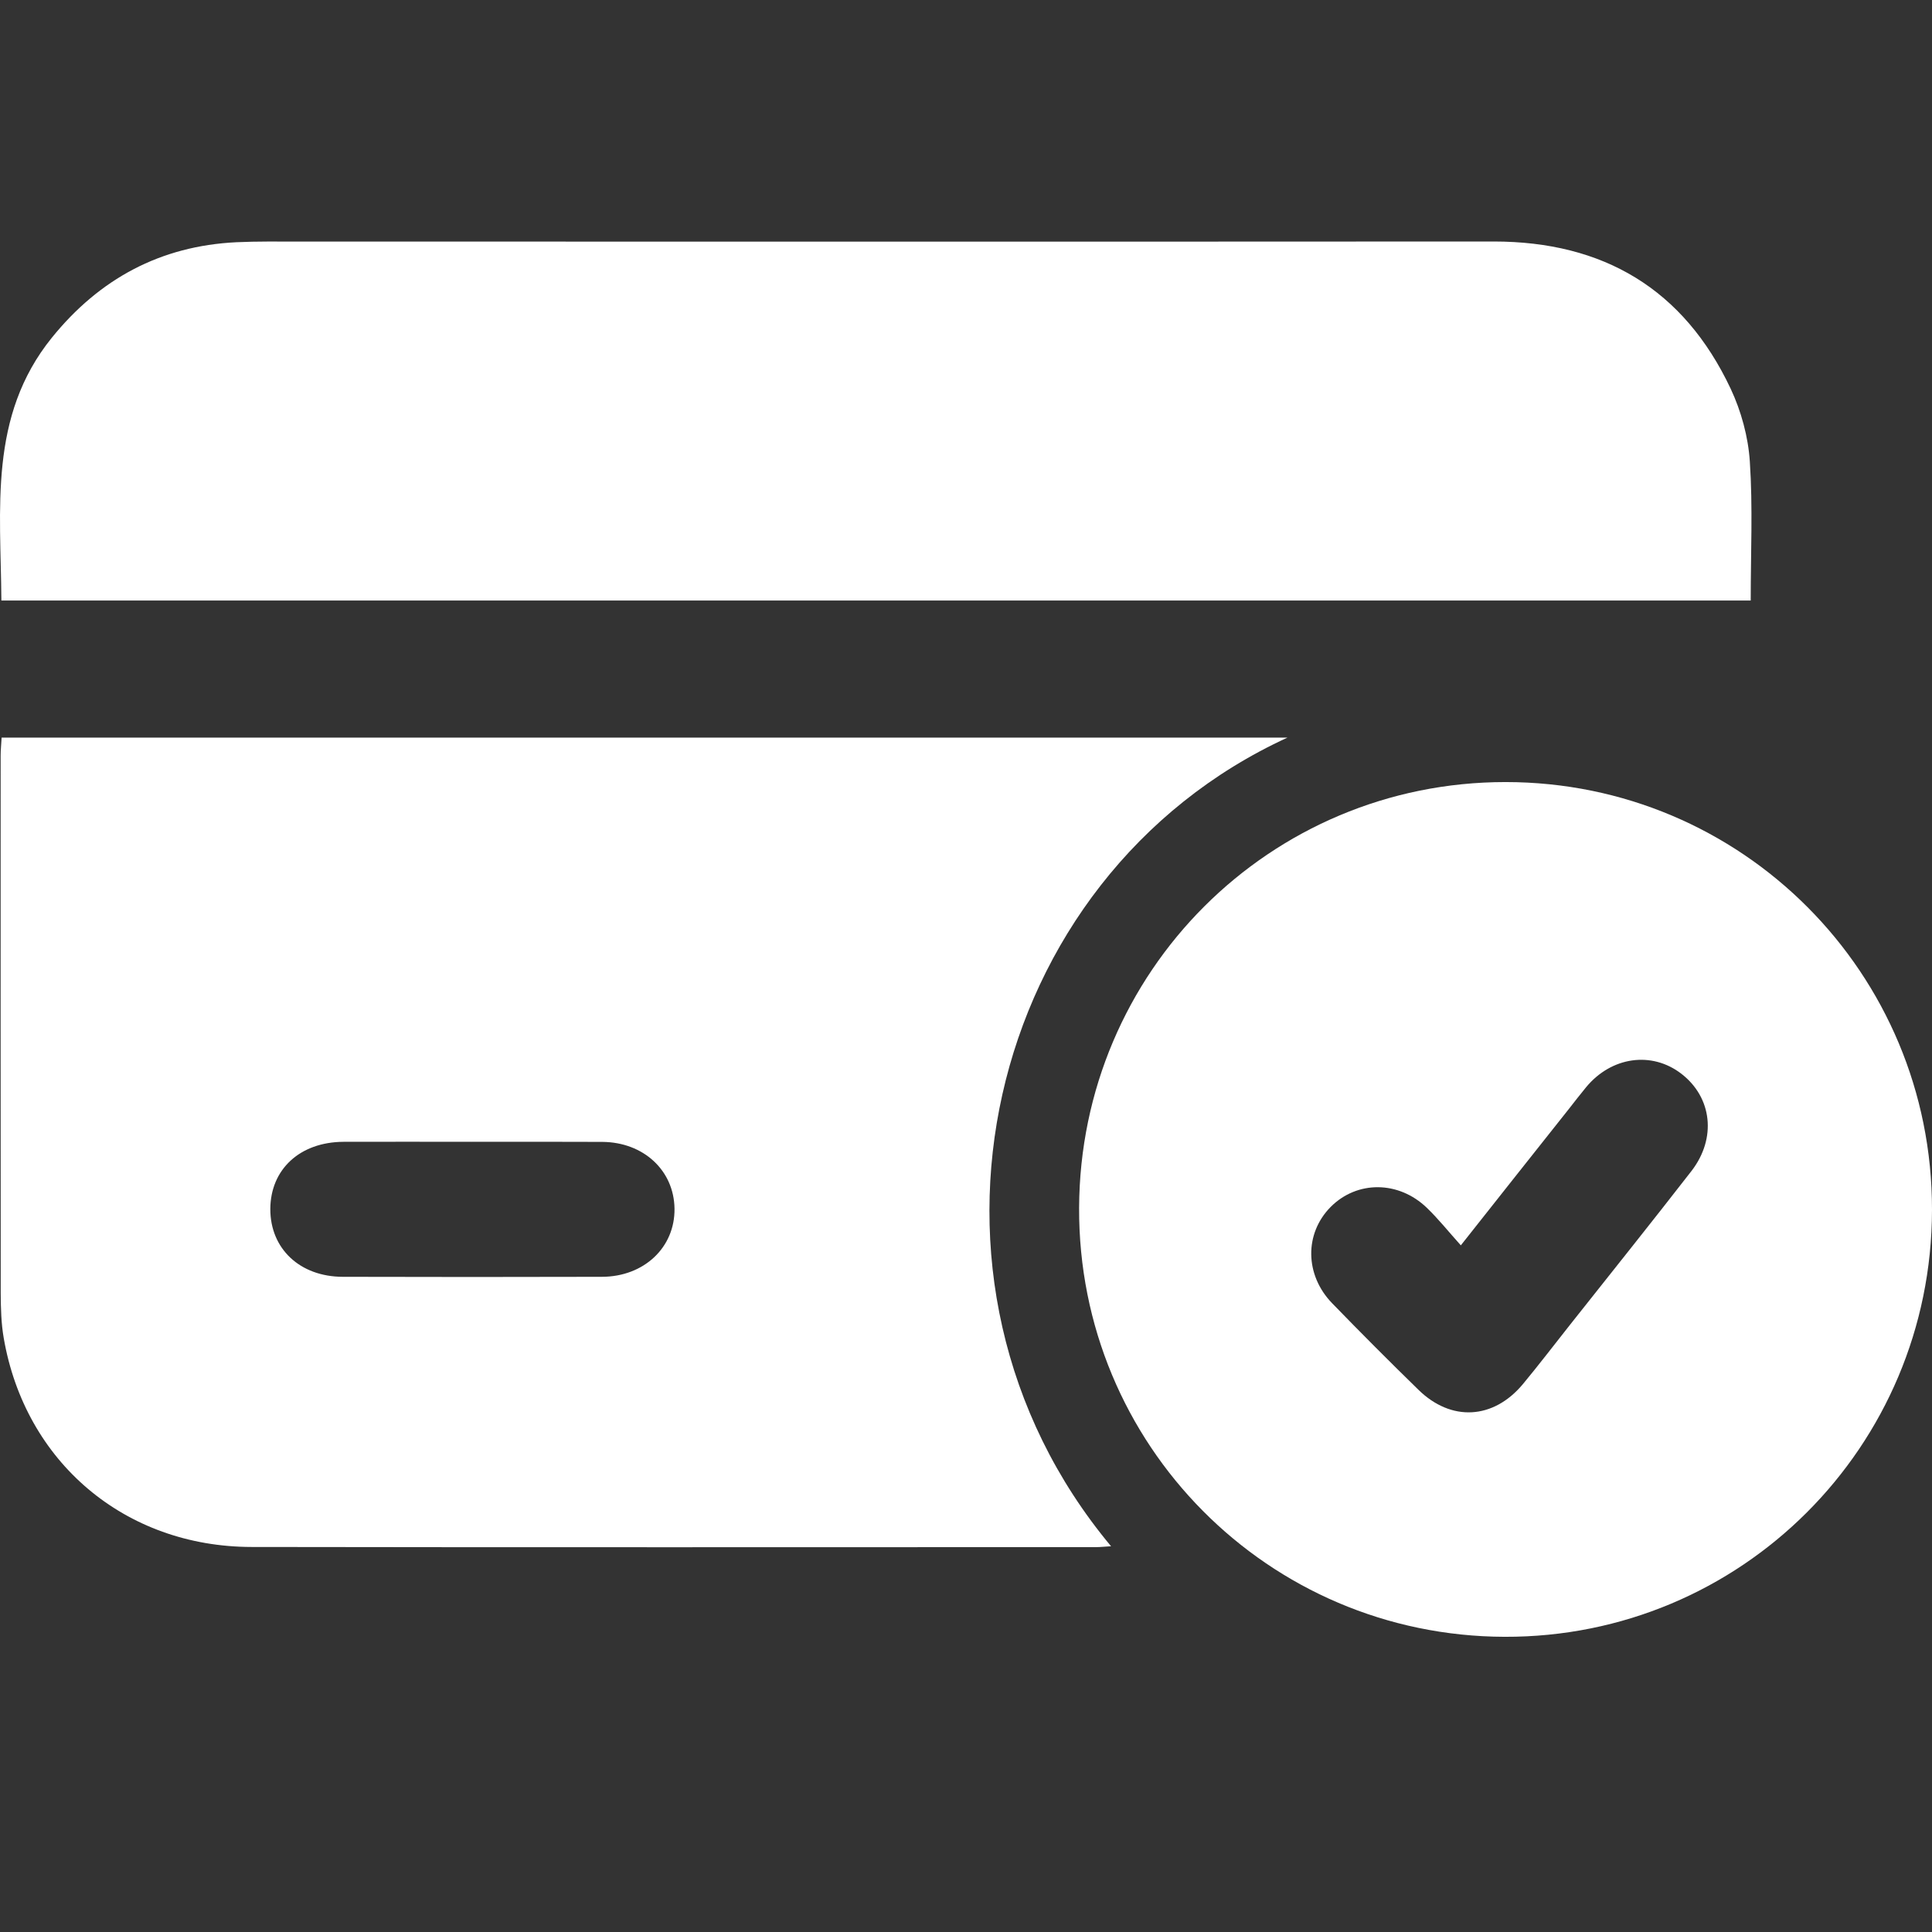
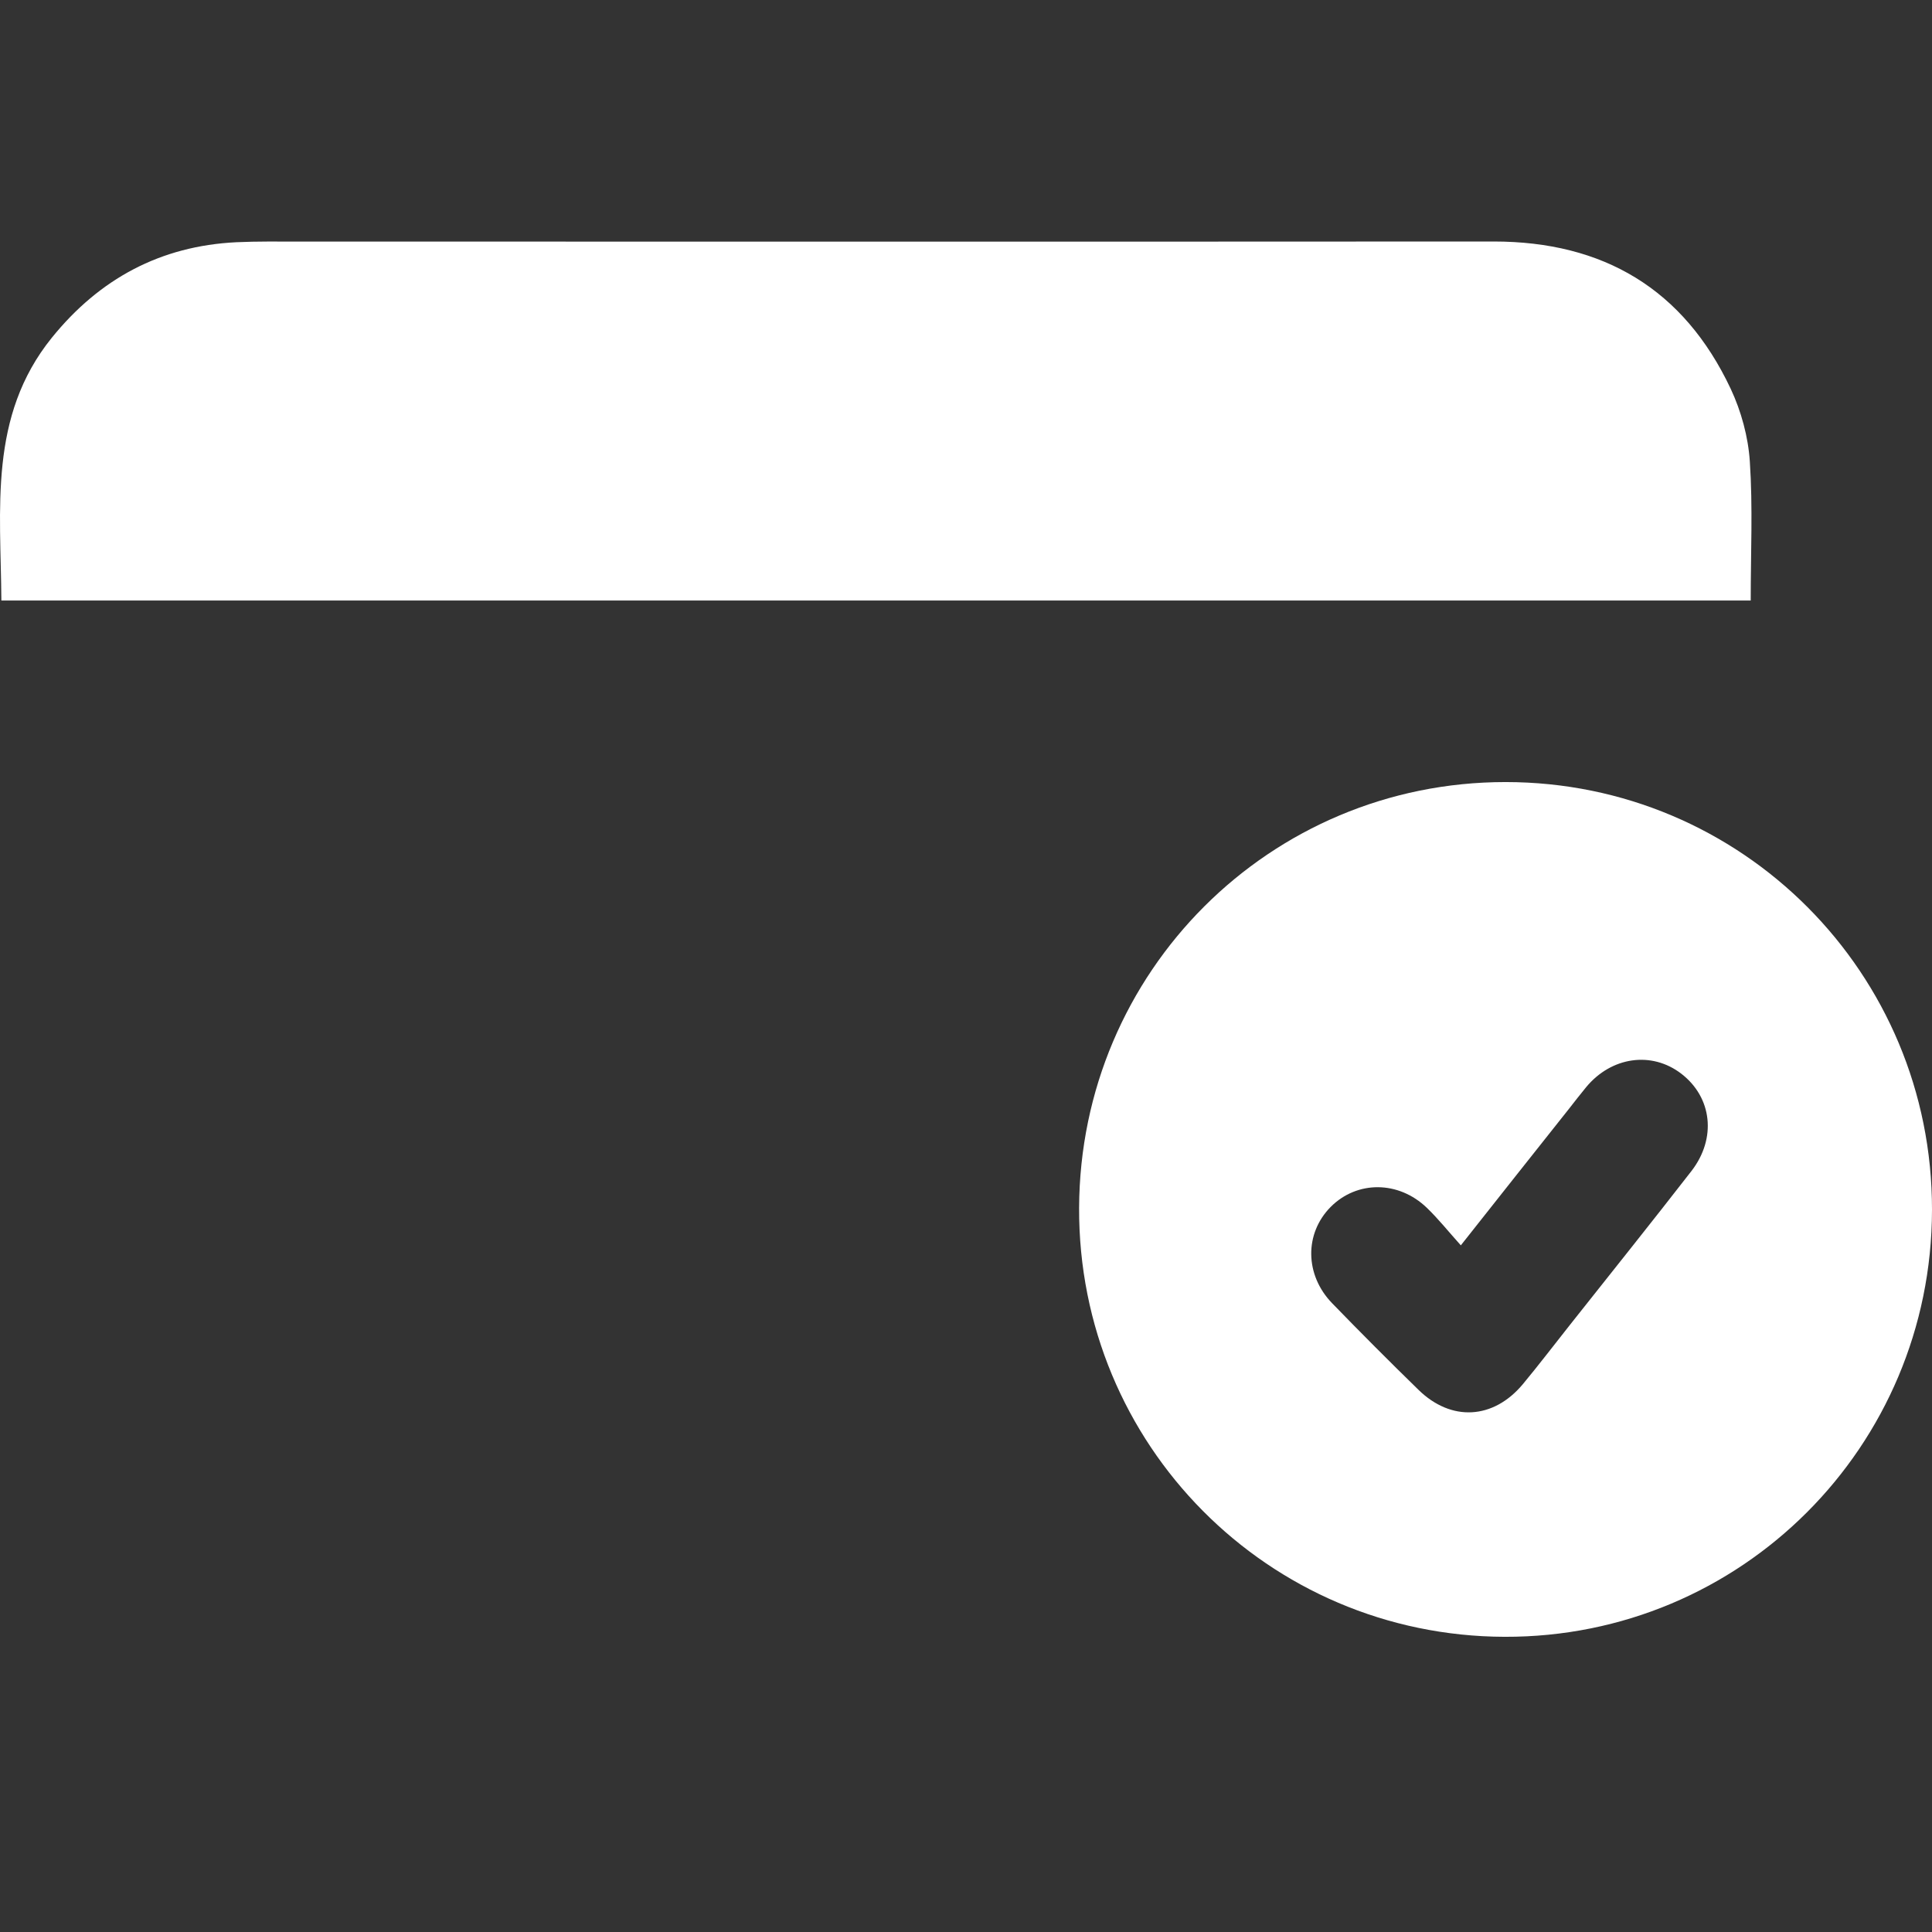
<svg xmlns="http://www.w3.org/2000/svg" width="24" height="24" viewBox="0 0 24 24" fill="none">
  <rect x="0" y="0" width="24" height="24" fill="#333333" stroke="none" />
  <g id="Group 1171284661">
-     <path id="Vector" d="M0.02 9.163H15.993C12.227 10.892 11.046 15.905 13.802 19.208C13.728 19.212 13.672 19.219 13.617 19.219C10.119 19.219 6.622 19.223 3.125 19.217C1.551 19.215 0.311 18.163 0.046 16.62C0.015 16.441 0.01 16.255 0.009 16.072C0.007 13.844 0.008 11.616 0.008 9.387C0.008 9.318 0.015 9.25 0.02 9.163V9.163ZM5.862 14.184C5.33 14.184 4.798 14.182 4.266 14.184C3.726 14.187 3.36 14.525 3.358 15.019C3.357 15.512 3.725 15.86 4.259 15.861C5.332 15.864 6.404 15.864 7.477 15.861C8.002 15.86 8.386 15.494 8.379 15.013C8.372 14.54 7.995 14.189 7.483 14.185C6.942 14.182 6.401 14.184 5.861 14.184H5.862Z" fill="white" />
    <path id="Vector_2" d="M21.748 7.46H0.017C0.01 6.322 -0.146 5.173 0.644 4.195C1.237 3.462 1.994 3.055 2.937 3.009C3.198 2.997 3.46 3.001 3.721 3.001C8.666 3.001 13.61 3.003 18.555 3C19.917 3 20.915 3.59 21.499 4.829C21.63 5.108 21.717 5.427 21.737 5.733C21.775 6.297 21.748 6.865 21.748 7.46H21.748Z" fill="white" />
    <path id="Vector_3" d="M24 15.03C23.996 17.974 21.625 20.342 18.691 20.333C15.753 20.324 13.393 17.945 13.405 15.004C13.417 12.071 15.775 9.715 18.702 9.715C21.639 9.715 24.004 12.087 24 15.03H24ZM18.146 15.469C17.994 15.3 17.869 15.143 17.726 15.005C17.374 14.665 16.858 14.664 16.531 14.992C16.203 15.322 16.207 15.838 16.549 16.19C16.901 16.553 17.258 16.911 17.62 17.264C18.027 17.663 18.551 17.634 18.918 17.194C19.118 16.953 19.309 16.702 19.504 16.456C20.007 15.821 20.514 15.188 21.011 14.548C21.327 14.14 21.268 13.633 20.887 13.339C20.519 13.055 20.018 13.125 19.703 13.506C19.631 13.593 19.562 13.683 19.492 13.772C19.054 14.324 18.616 14.876 18.147 15.47L18.146 15.469Z" fill="white" />
  </g>
</svg>